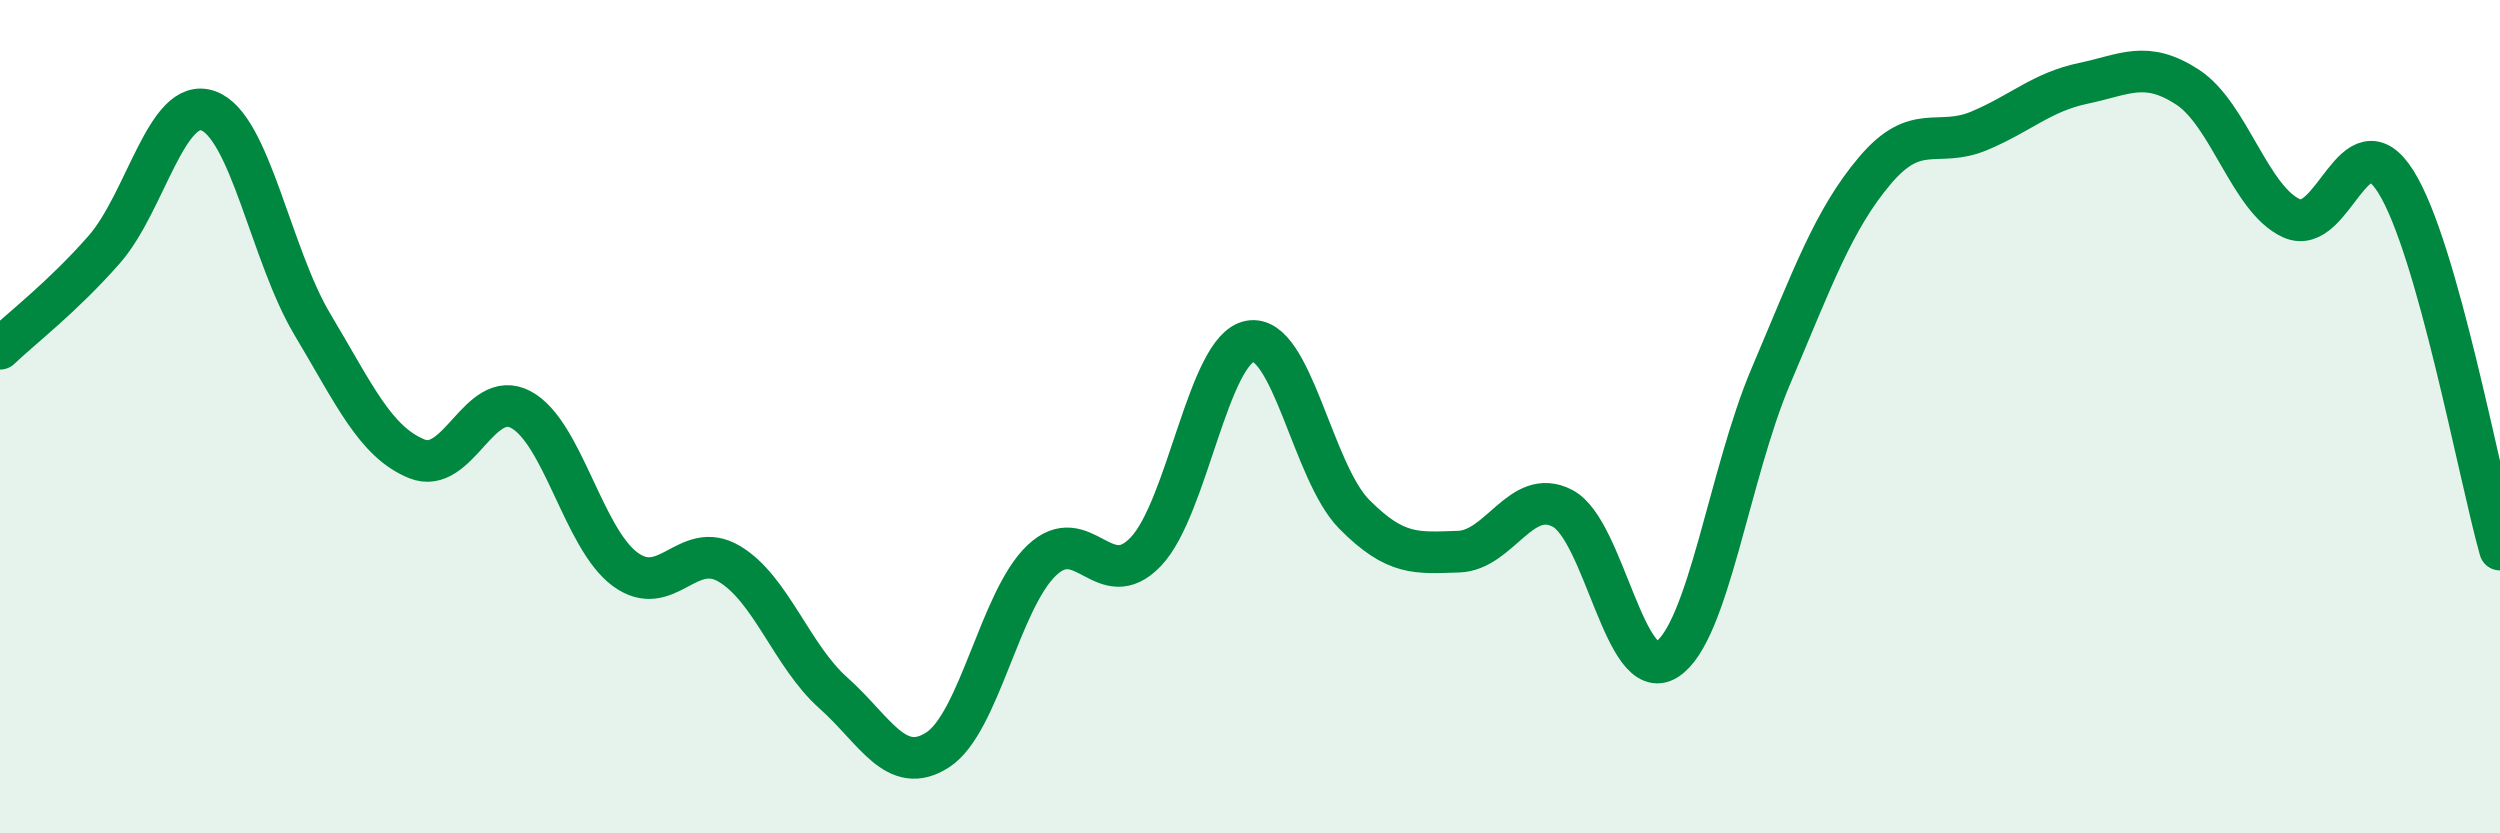
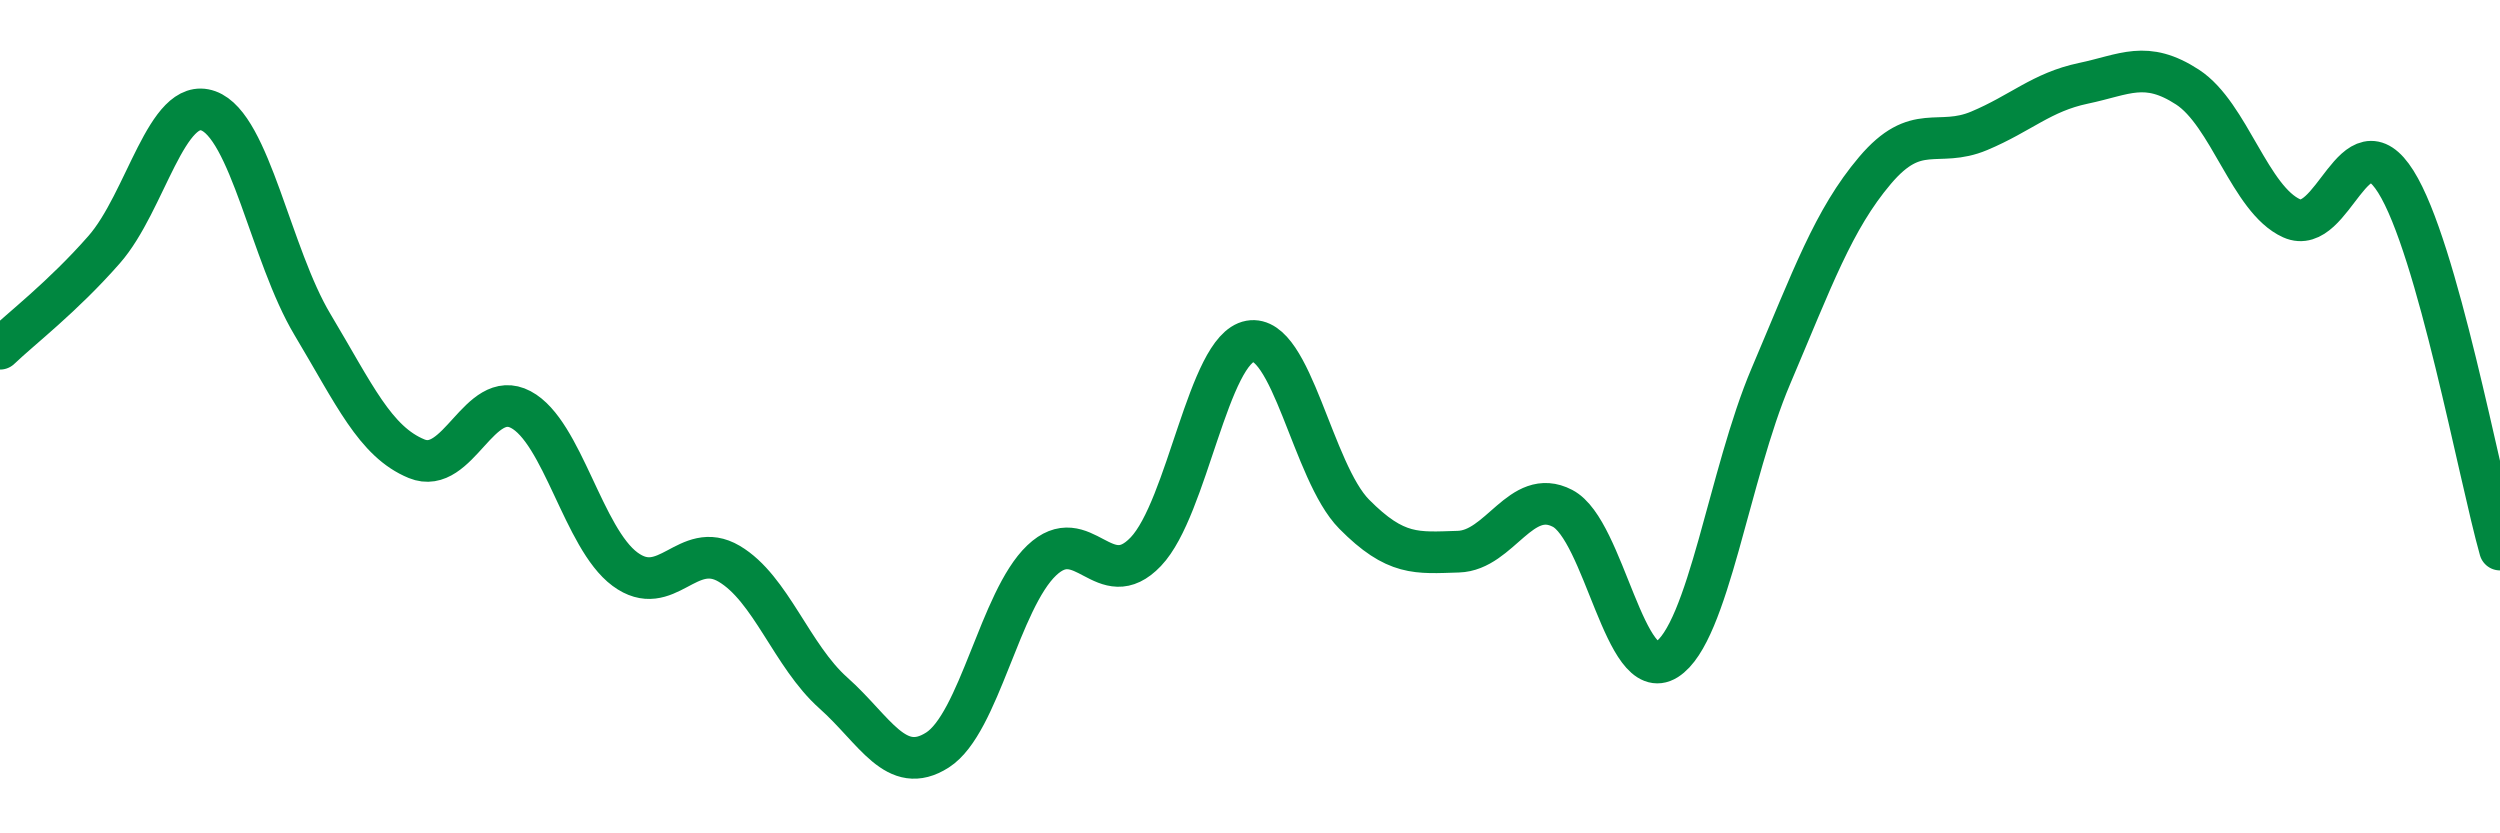
<svg xmlns="http://www.w3.org/2000/svg" width="60" height="20" viewBox="0 0 60 20">
-   <path d="M 0,8.37 C 0.5,7.89 1.5,7.13 2.5,5.99 C 3.5,4.85 4,2.3 5,2.66 C 6,3.02 6.5,6.12 7.5,7.79 C 8.5,9.46 9,10.6 10,11.01 C 11,11.42 11.5,9.3 12.5,9.83 C 13.5,10.36 14,12.92 15,13.66 C 16,14.4 16.5,12.94 17.5,13.53 C 18.5,14.12 19,15.74 20,16.63 C 21,17.52 21.5,18.64 22.5,18 C 23.5,17.36 24,14.4 25,13.45 C 26,12.5 26.5,14.29 27.5,13.24 C 28.5,12.19 29,8.37 30,8.19 C 31,8.01 31.5,11.33 32.5,12.34 C 33.5,13.35 34,13.27 35,13.24 C 36,13.21 36.5,11.68 37.5,12.2 C 38.5,12.72 39,16.46 40,15.83 C 41,15.2 41.5,11.38 42.5,9.03 C 43.5,6.68 44,5.27 45,4.09 C 46,2.91 46.5,3.56 47.5,3.14 C 48.5,2.72 49,2.21 50,2 C 51,1.79 51.5,1.44 52.5,2.09 C 53.5,2.74 54,4.79 55,5.24 C 56,5.69 56.5,2.77 57.5,4.36 C 58.5,5.95 59.5,11.42 60,13.19L60 20L0 20Z" fill="#008740" opacity="0.1" stroke-linecap="round" stroke-linejoin="round" />
  <path d="M 0,8.37 C 0.5,7.89 1.5,7.13 2.5,5.99 C 3.5,4.85 4,2.3 5,2.66 C 6,3.02 6.5,6.12 7.5,7.79 C 8.5,9.46 9,10.6 10,11.01 C 11,11.42 11.5,9.3 12.5,9.83 C 13.5,10.36 14,12.92 15,13.66 C 16,14.4 16.5,12.94 17.5,13.53 C 18.5,14.12 19,15.74 20,16.63 C 21,17.52 21.5,18.64 22.5,18 C 23.5,17.36 24,14.4 25,13.45 C 26,12.5 26.5,14.29 27.5,13.24 C 28.5,12.19 29,8.37 30,8.19 C 31,8.01 31.5,11.33 32.5,12.34 C 33.5,13.35 34,13.27 35,13.24 C 36,13.21 36.5,11.68 37.5,12.2 C 38.5,12.72 39,16.46 40,15.83 C 41,15.2 41.5,11.38 42.5,9.03 C 43.5,6.68 44,5.27 45,4.09 C 46,2.91 46.5,3.56 47.5,3.14 C 48.5,2.72 49,2.21 50,2 C 51,1.79 51.5,1.44 52.5,2.09 C 53.5,2.74 54,4.79 55,5.24 C 56,5.69 56.5,2.77 57.5,4.36 C 58.5,5.95 59.5,11.42 60,13.19" stroke="#008740" stroke-width="1" fill="none" stroke-linecap="round" stroke-linejoin="round" />
</svg>